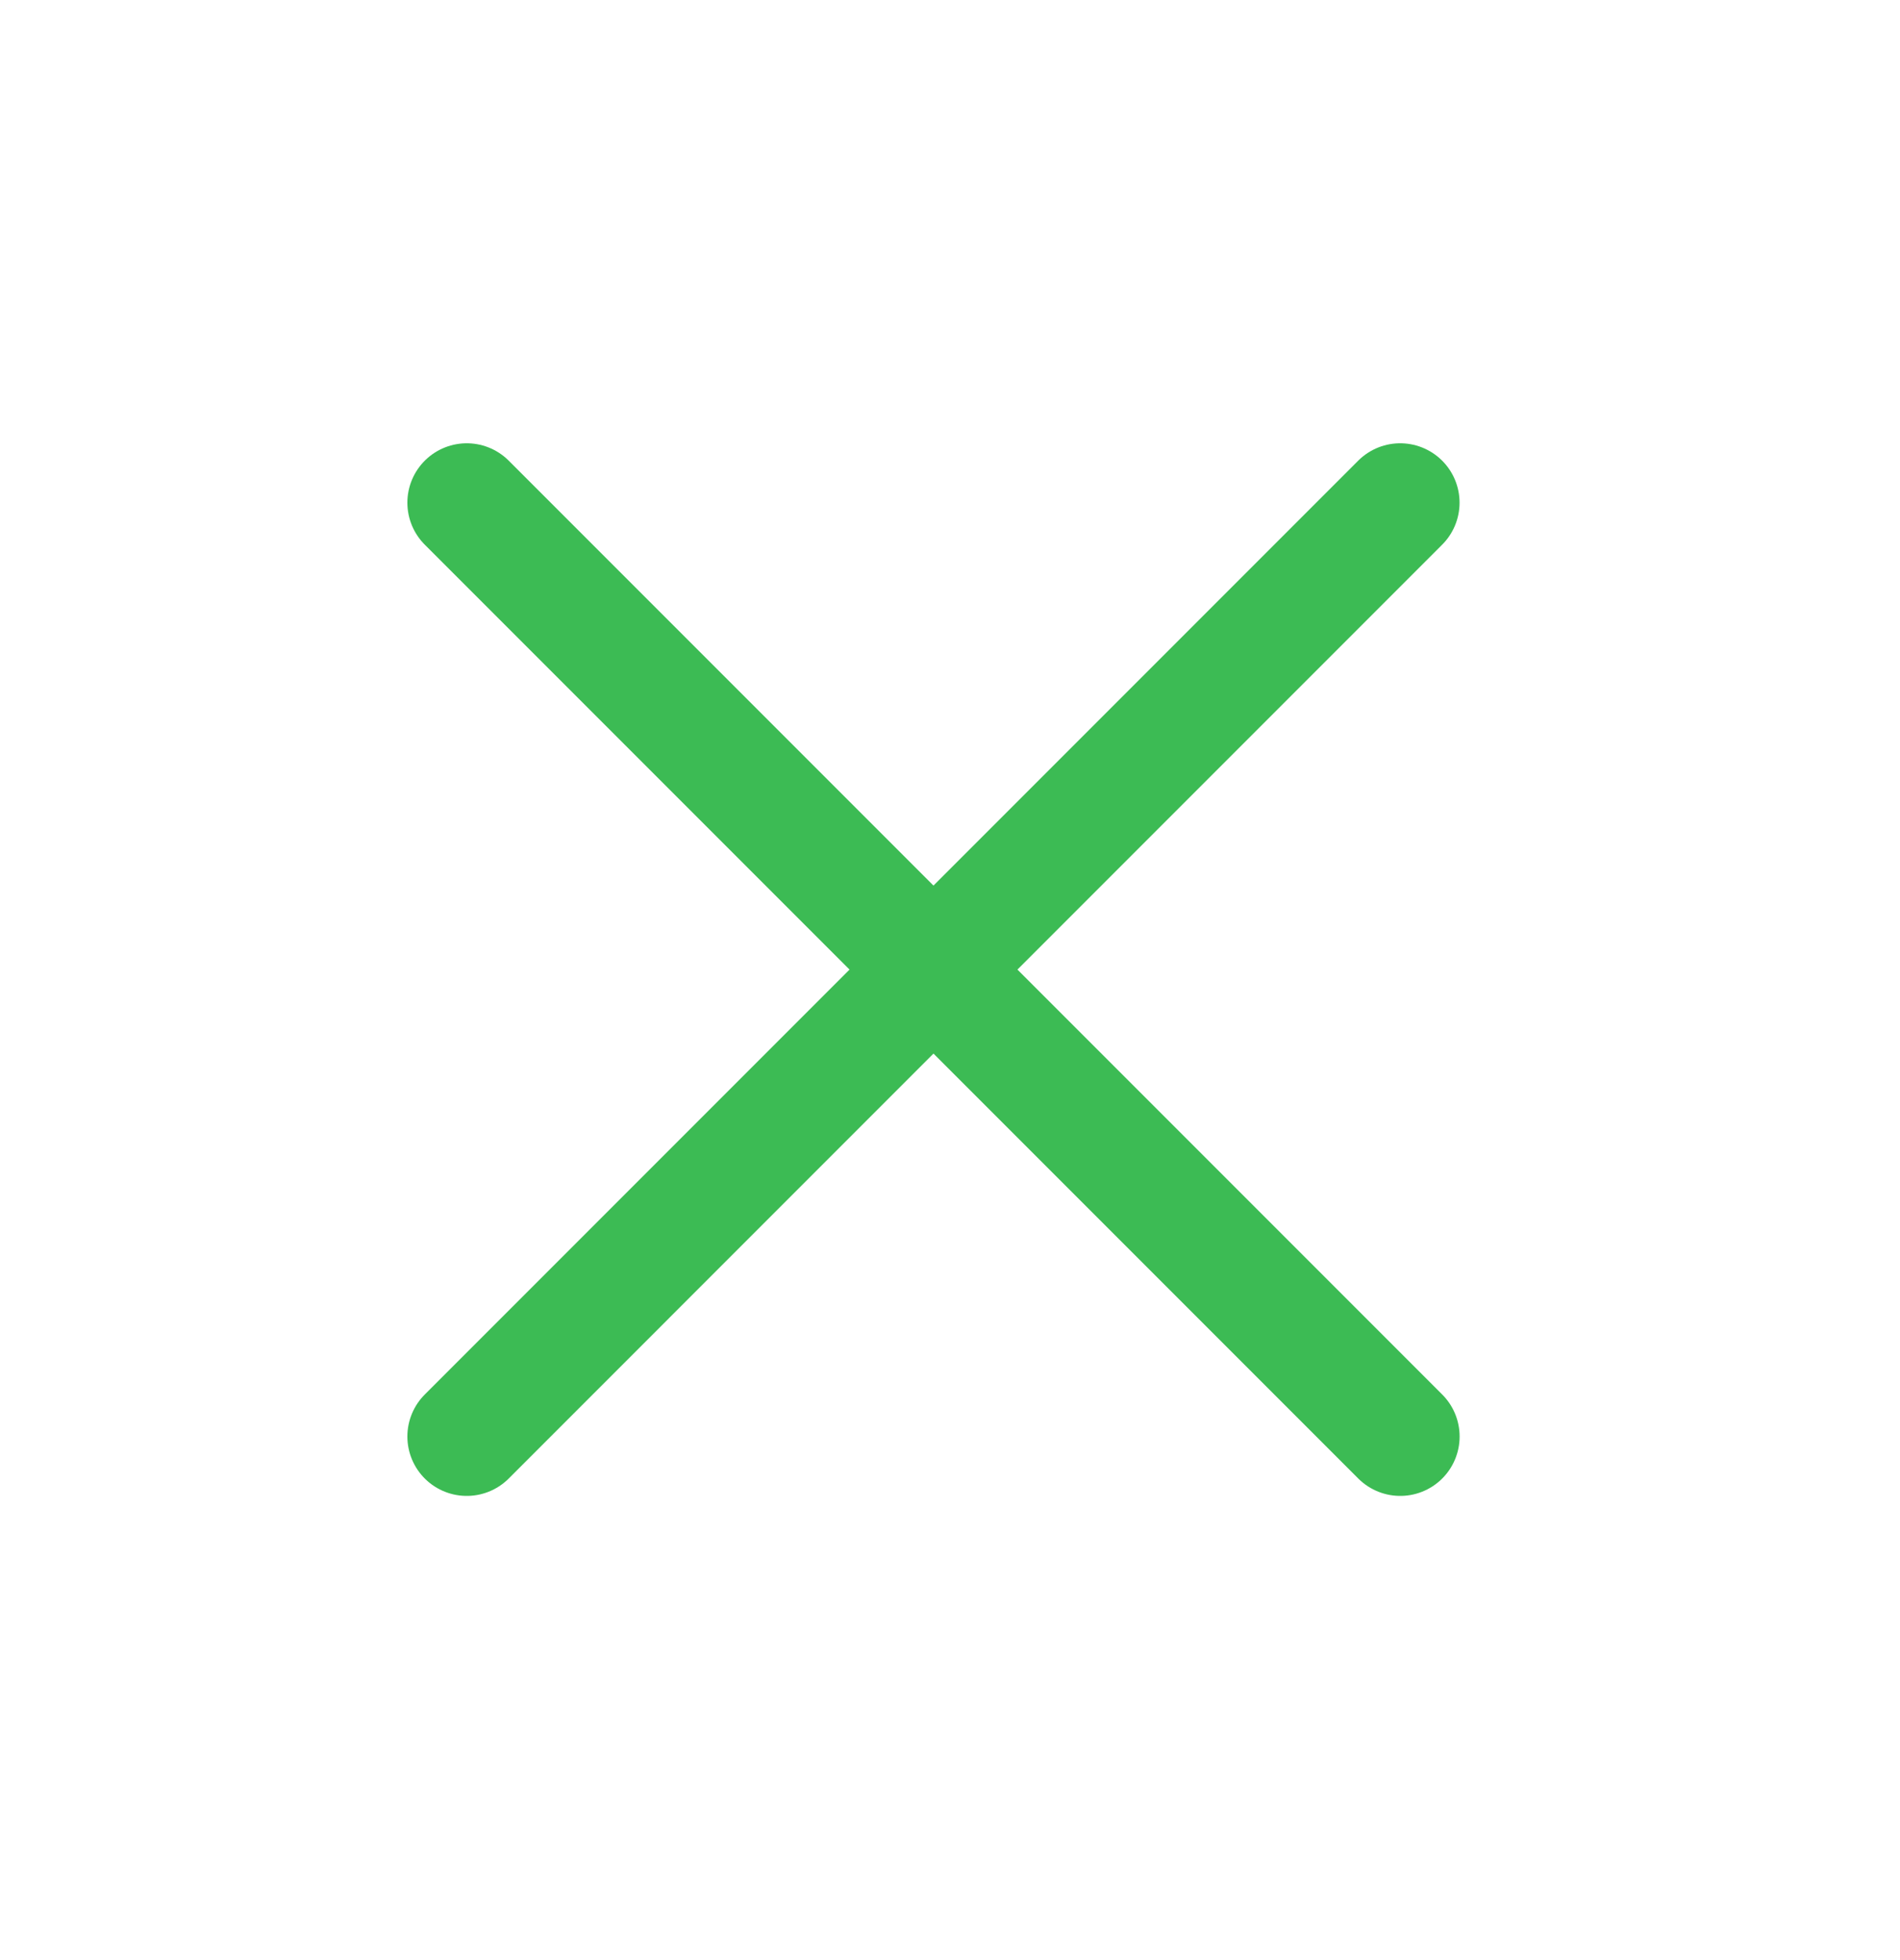
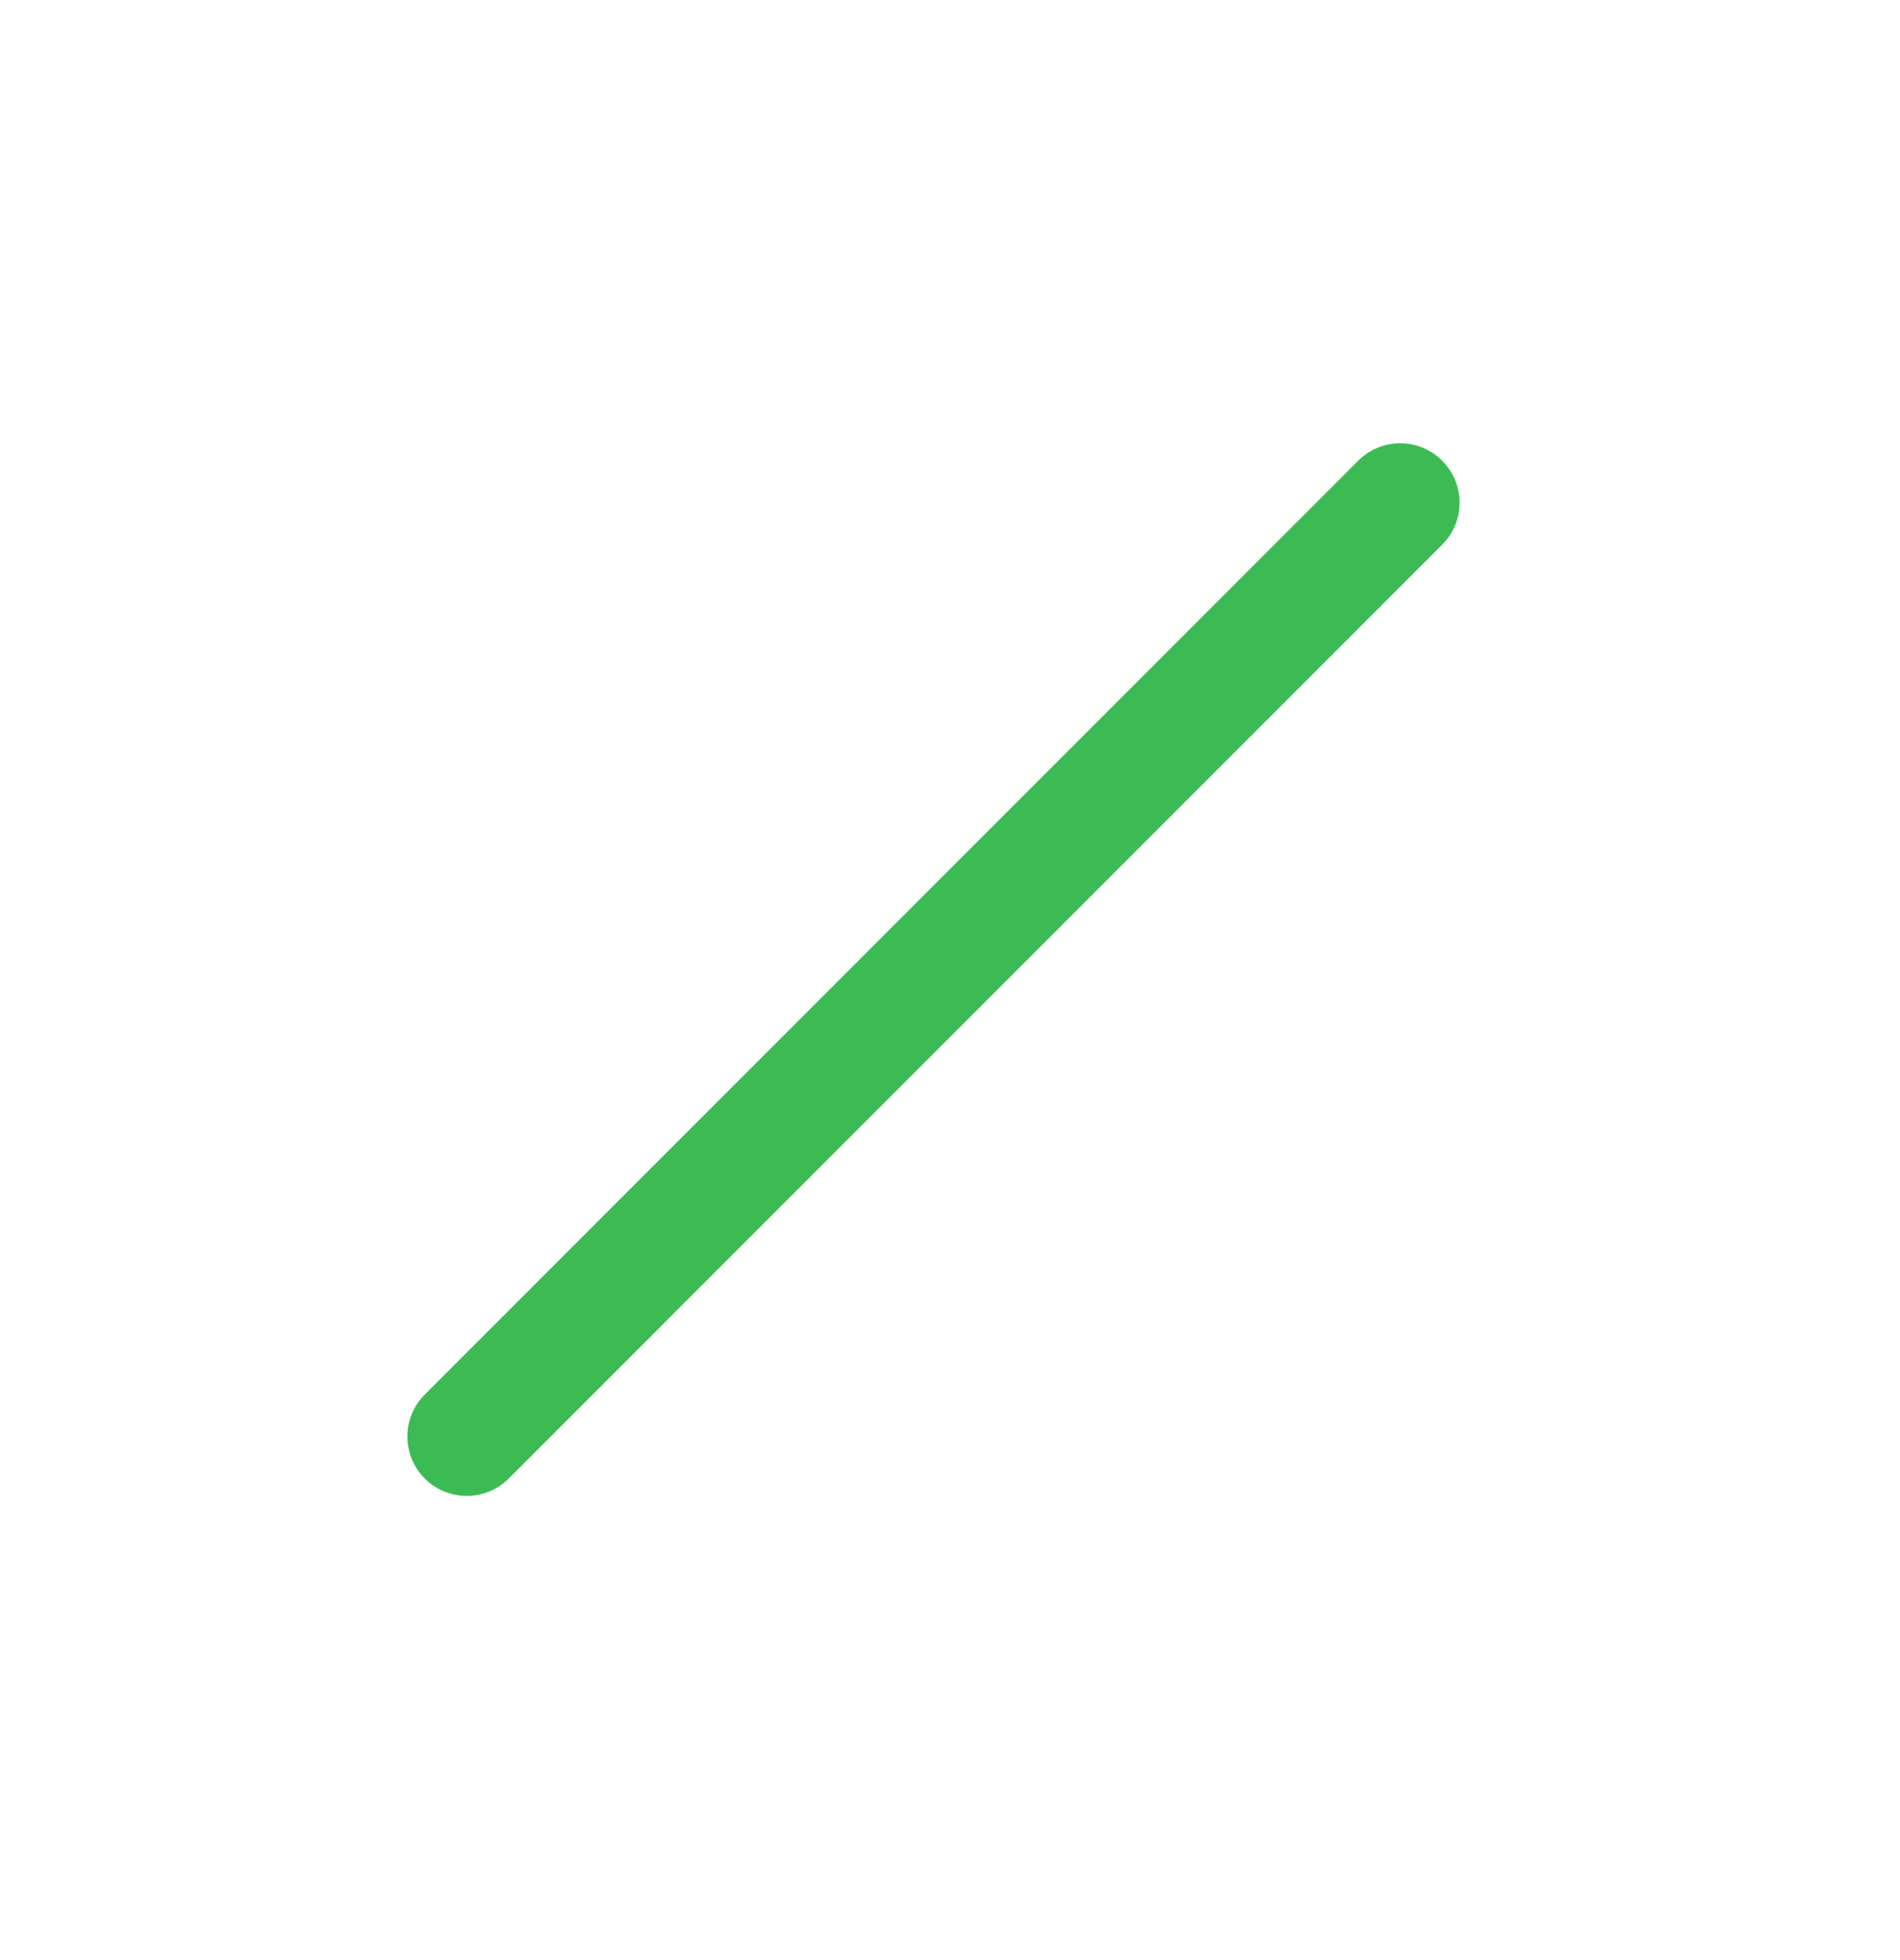
<svg xmlns="http://www.w3.org/2000/svg" width="32" height="33" viewBox="0 0 32 33" fill="none">
  <path d="M23.582 8.463L7.861 24.185" stroke="#3CBB54" stroke-width="2" stroke-linecap="round" stroke-linejoin="round" />
-   <path d="M23.583 24.185L7.861 8.463" stroke="#3CBB54" stroke-width="2" stroke-linecap="round" stroke-linejoin="round" />
</svg>